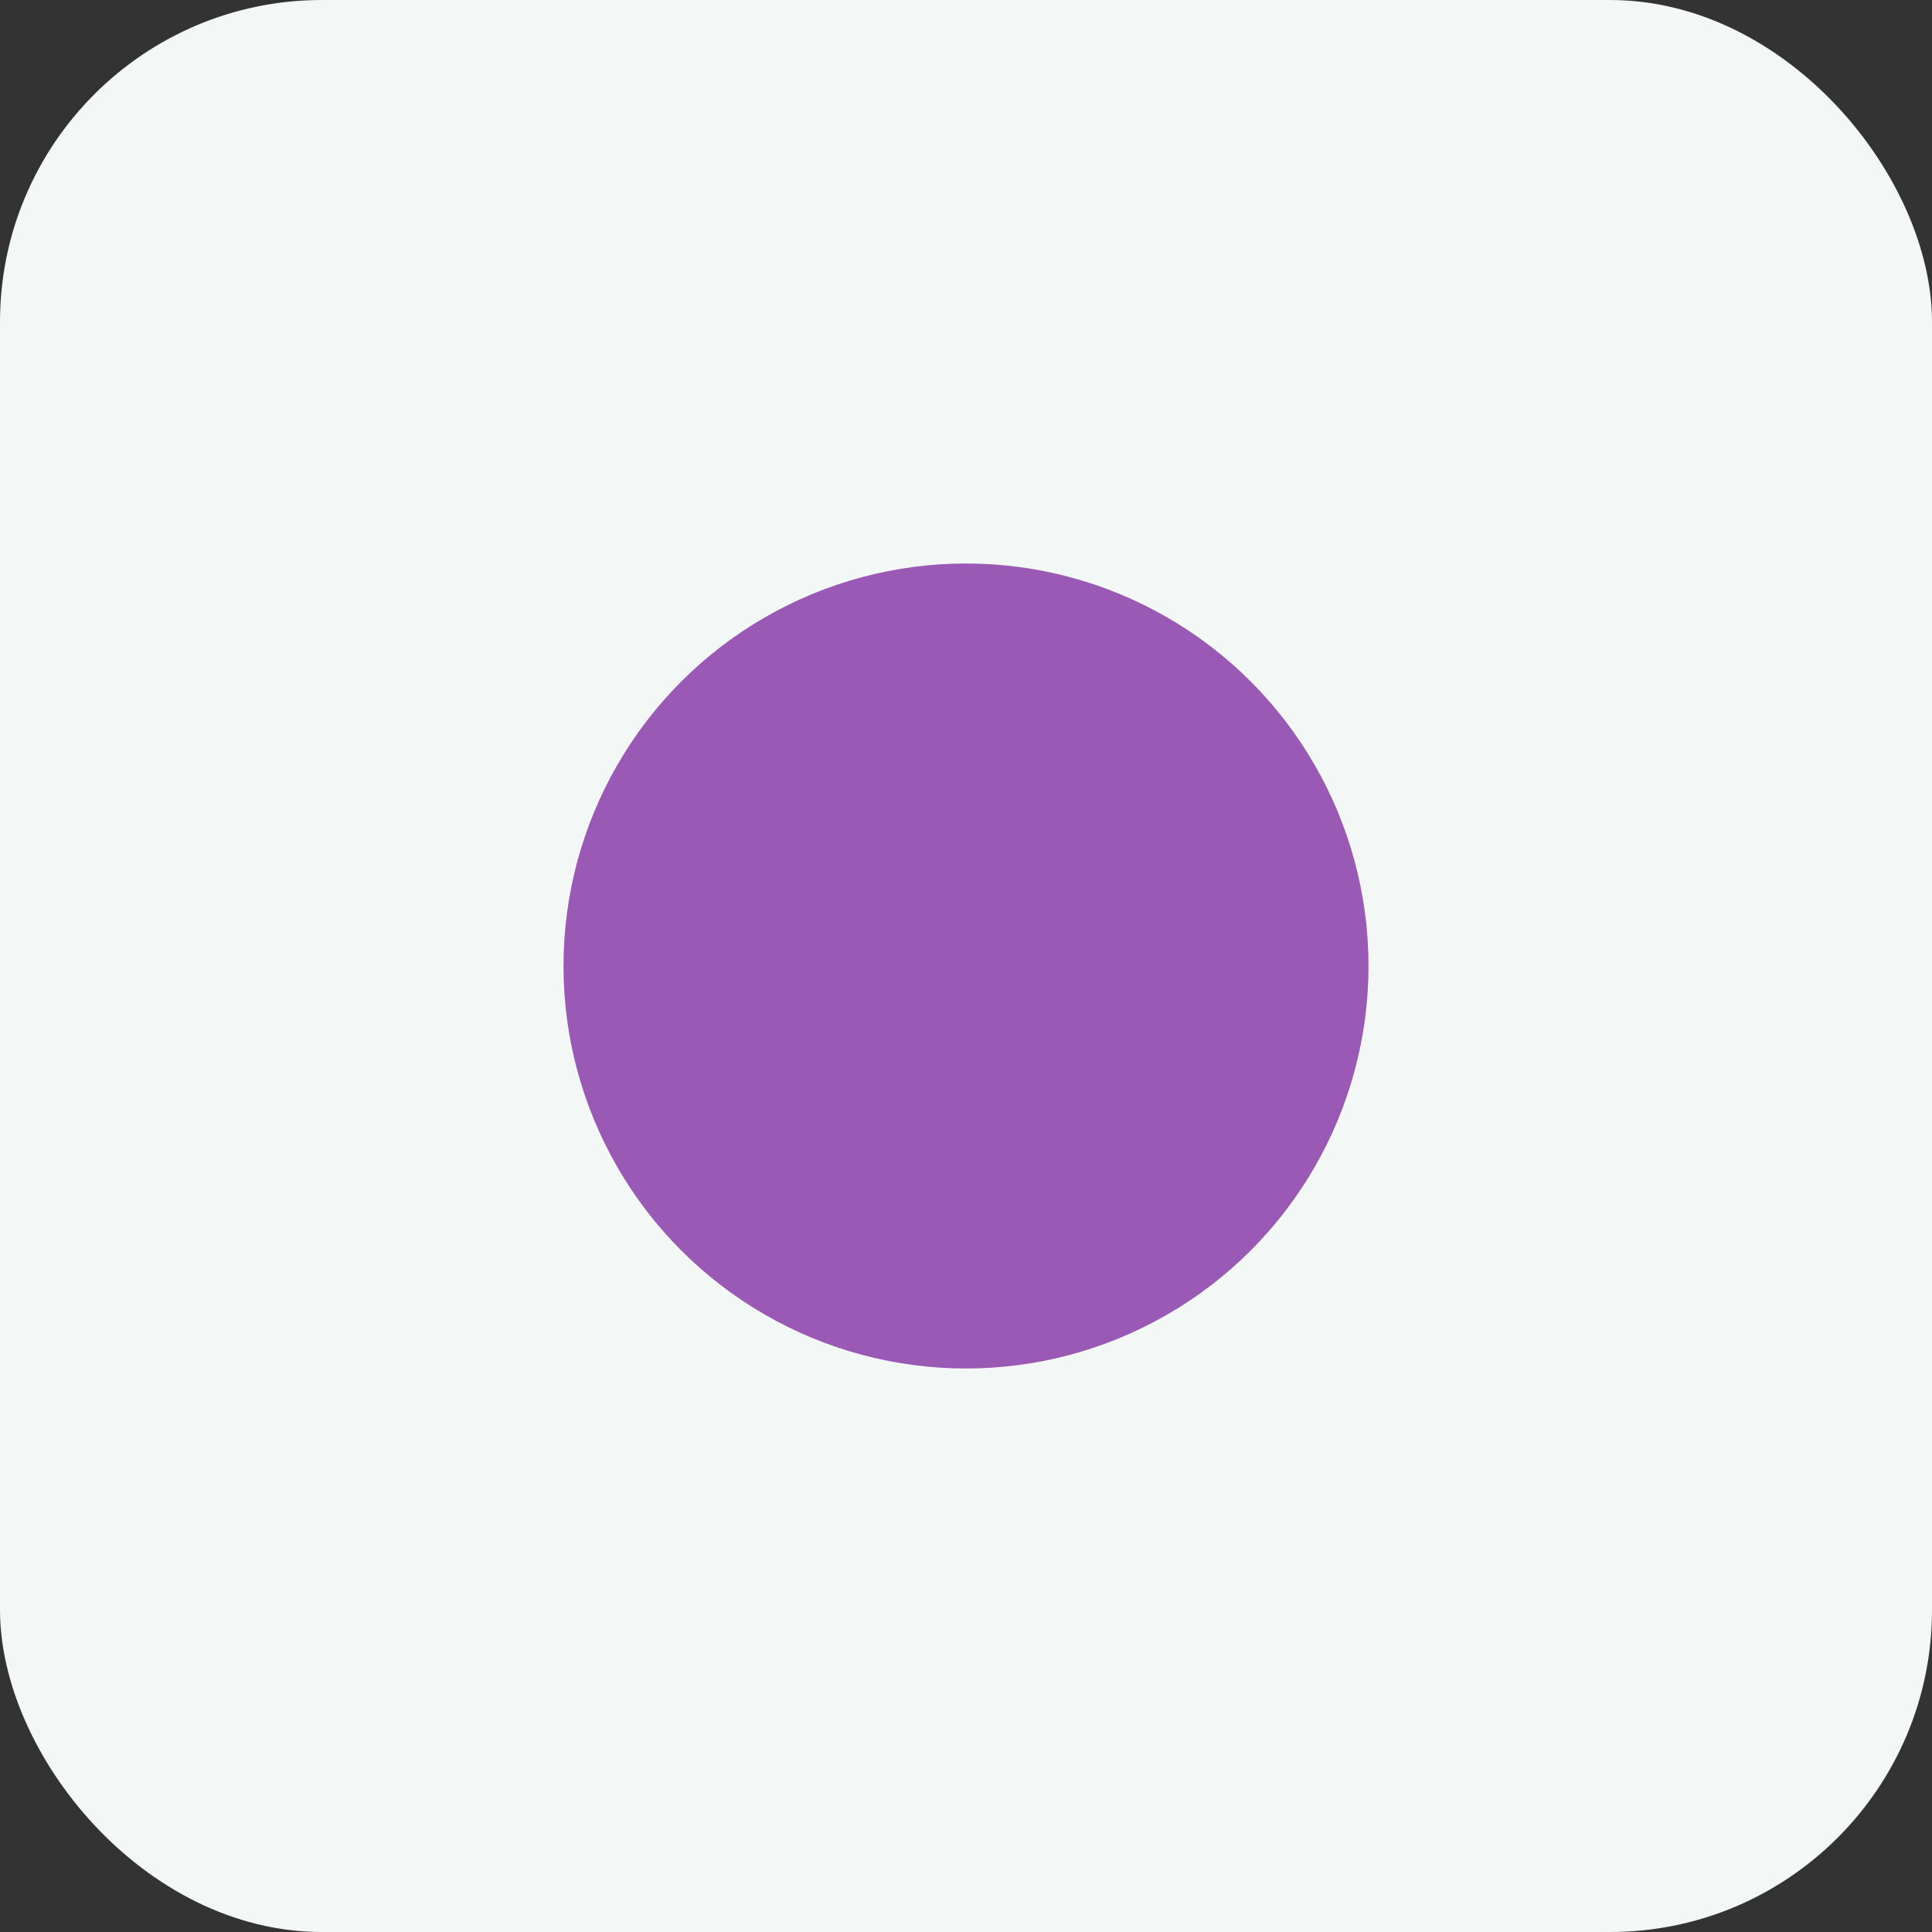
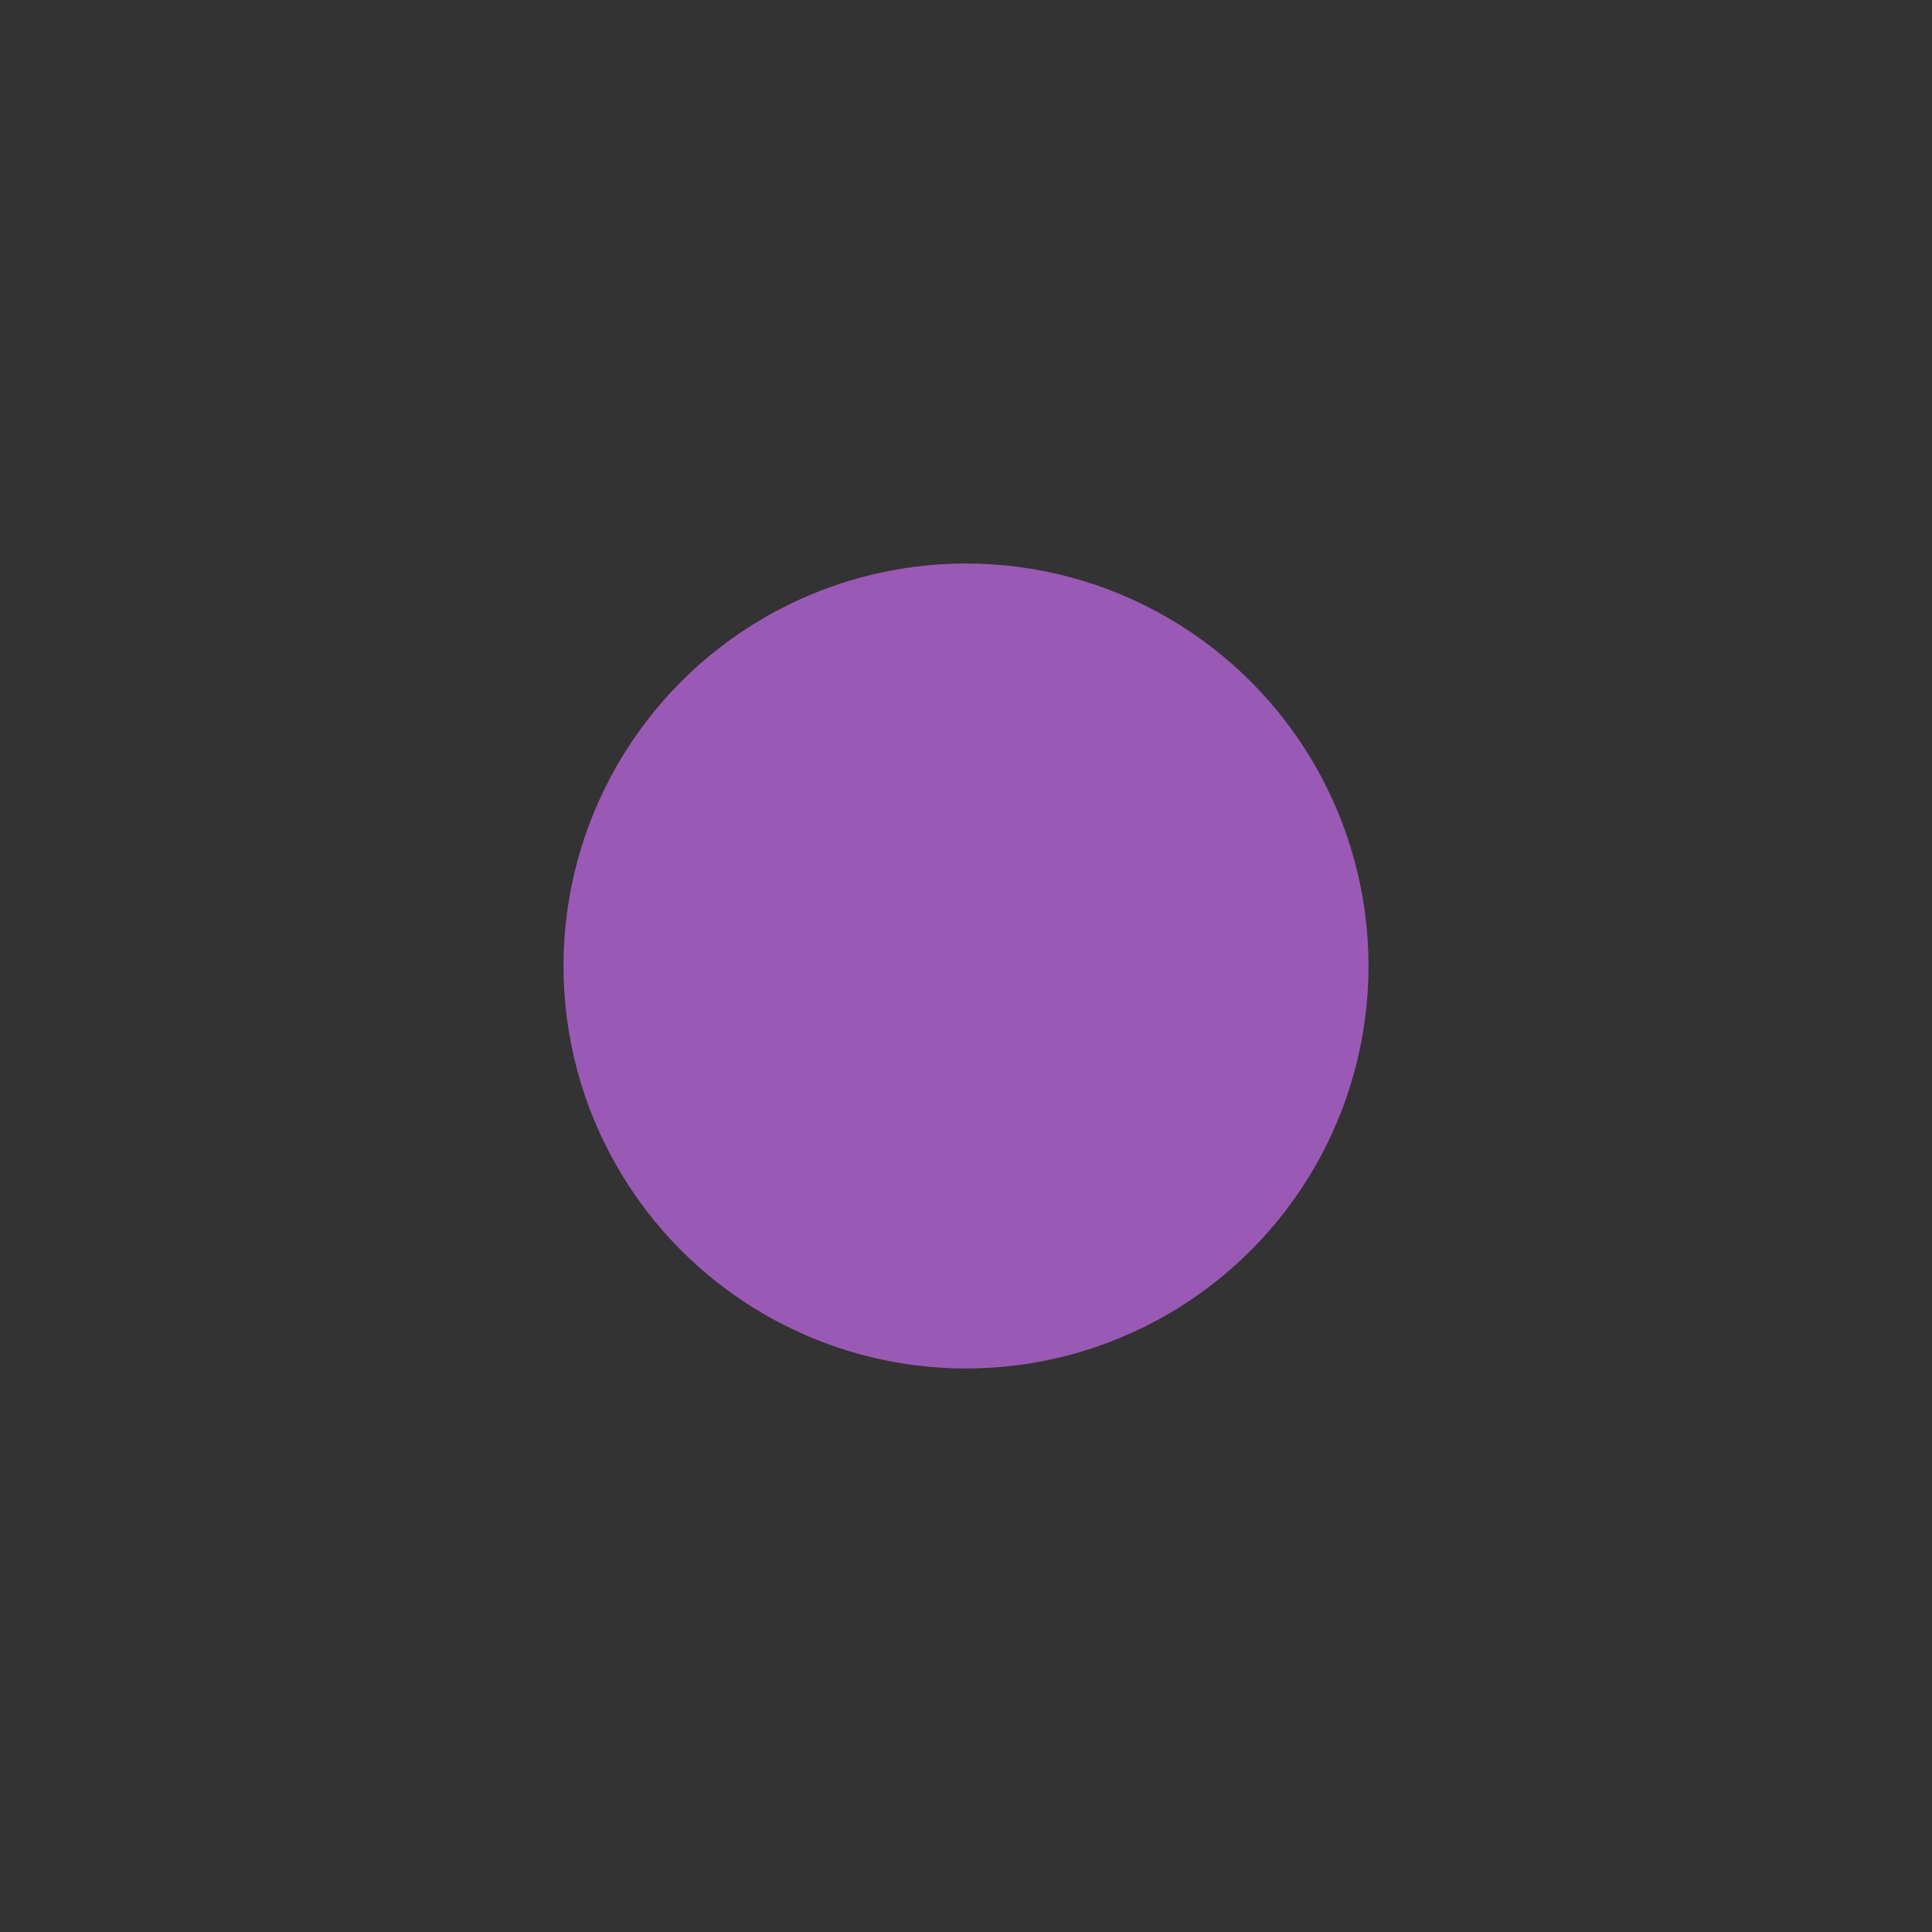
<svg xmlns="http://www.w3.org/2000/svg" width="48" height="48" viewBox="0 0 48 48">
  <rect x="0" y="0" width="48" height="48" fill="#333333" stroke="none" />
-   <rect width="48" height="48" rx="8" fill="#f3f7f6" />
  <circle cx="24" cy="24" r="10" fill="#9b59b6" />
</svg>